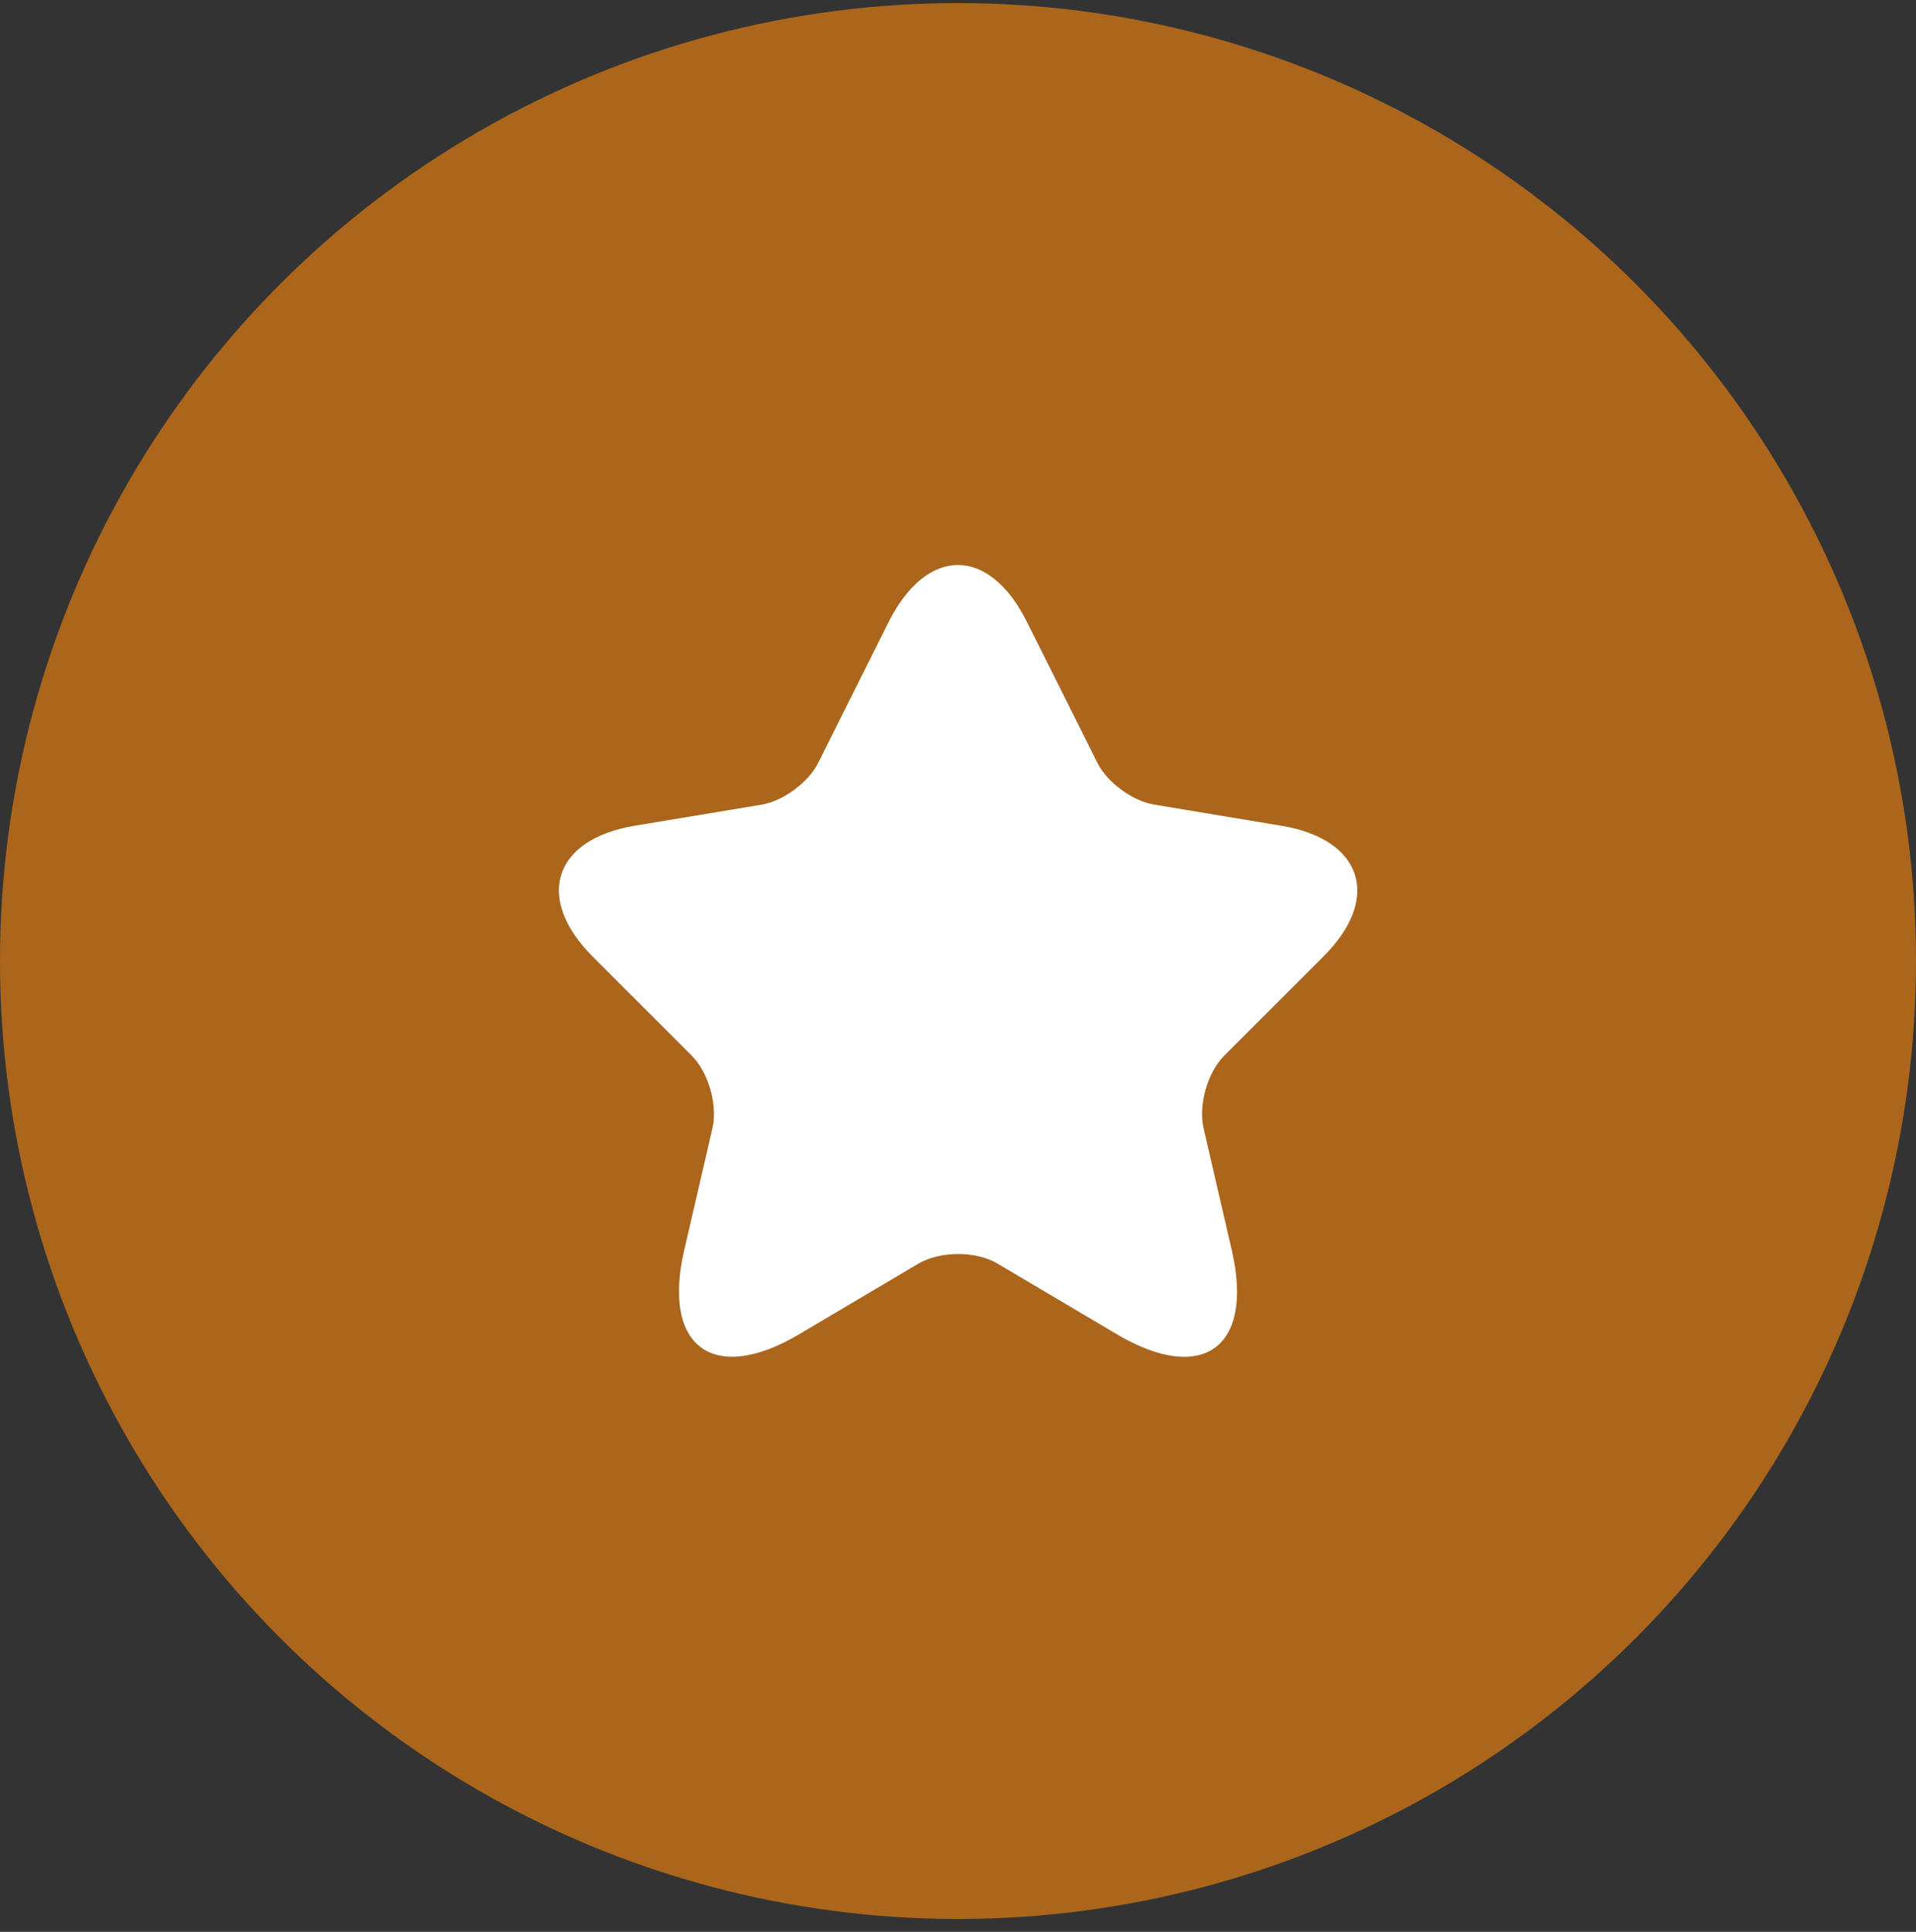
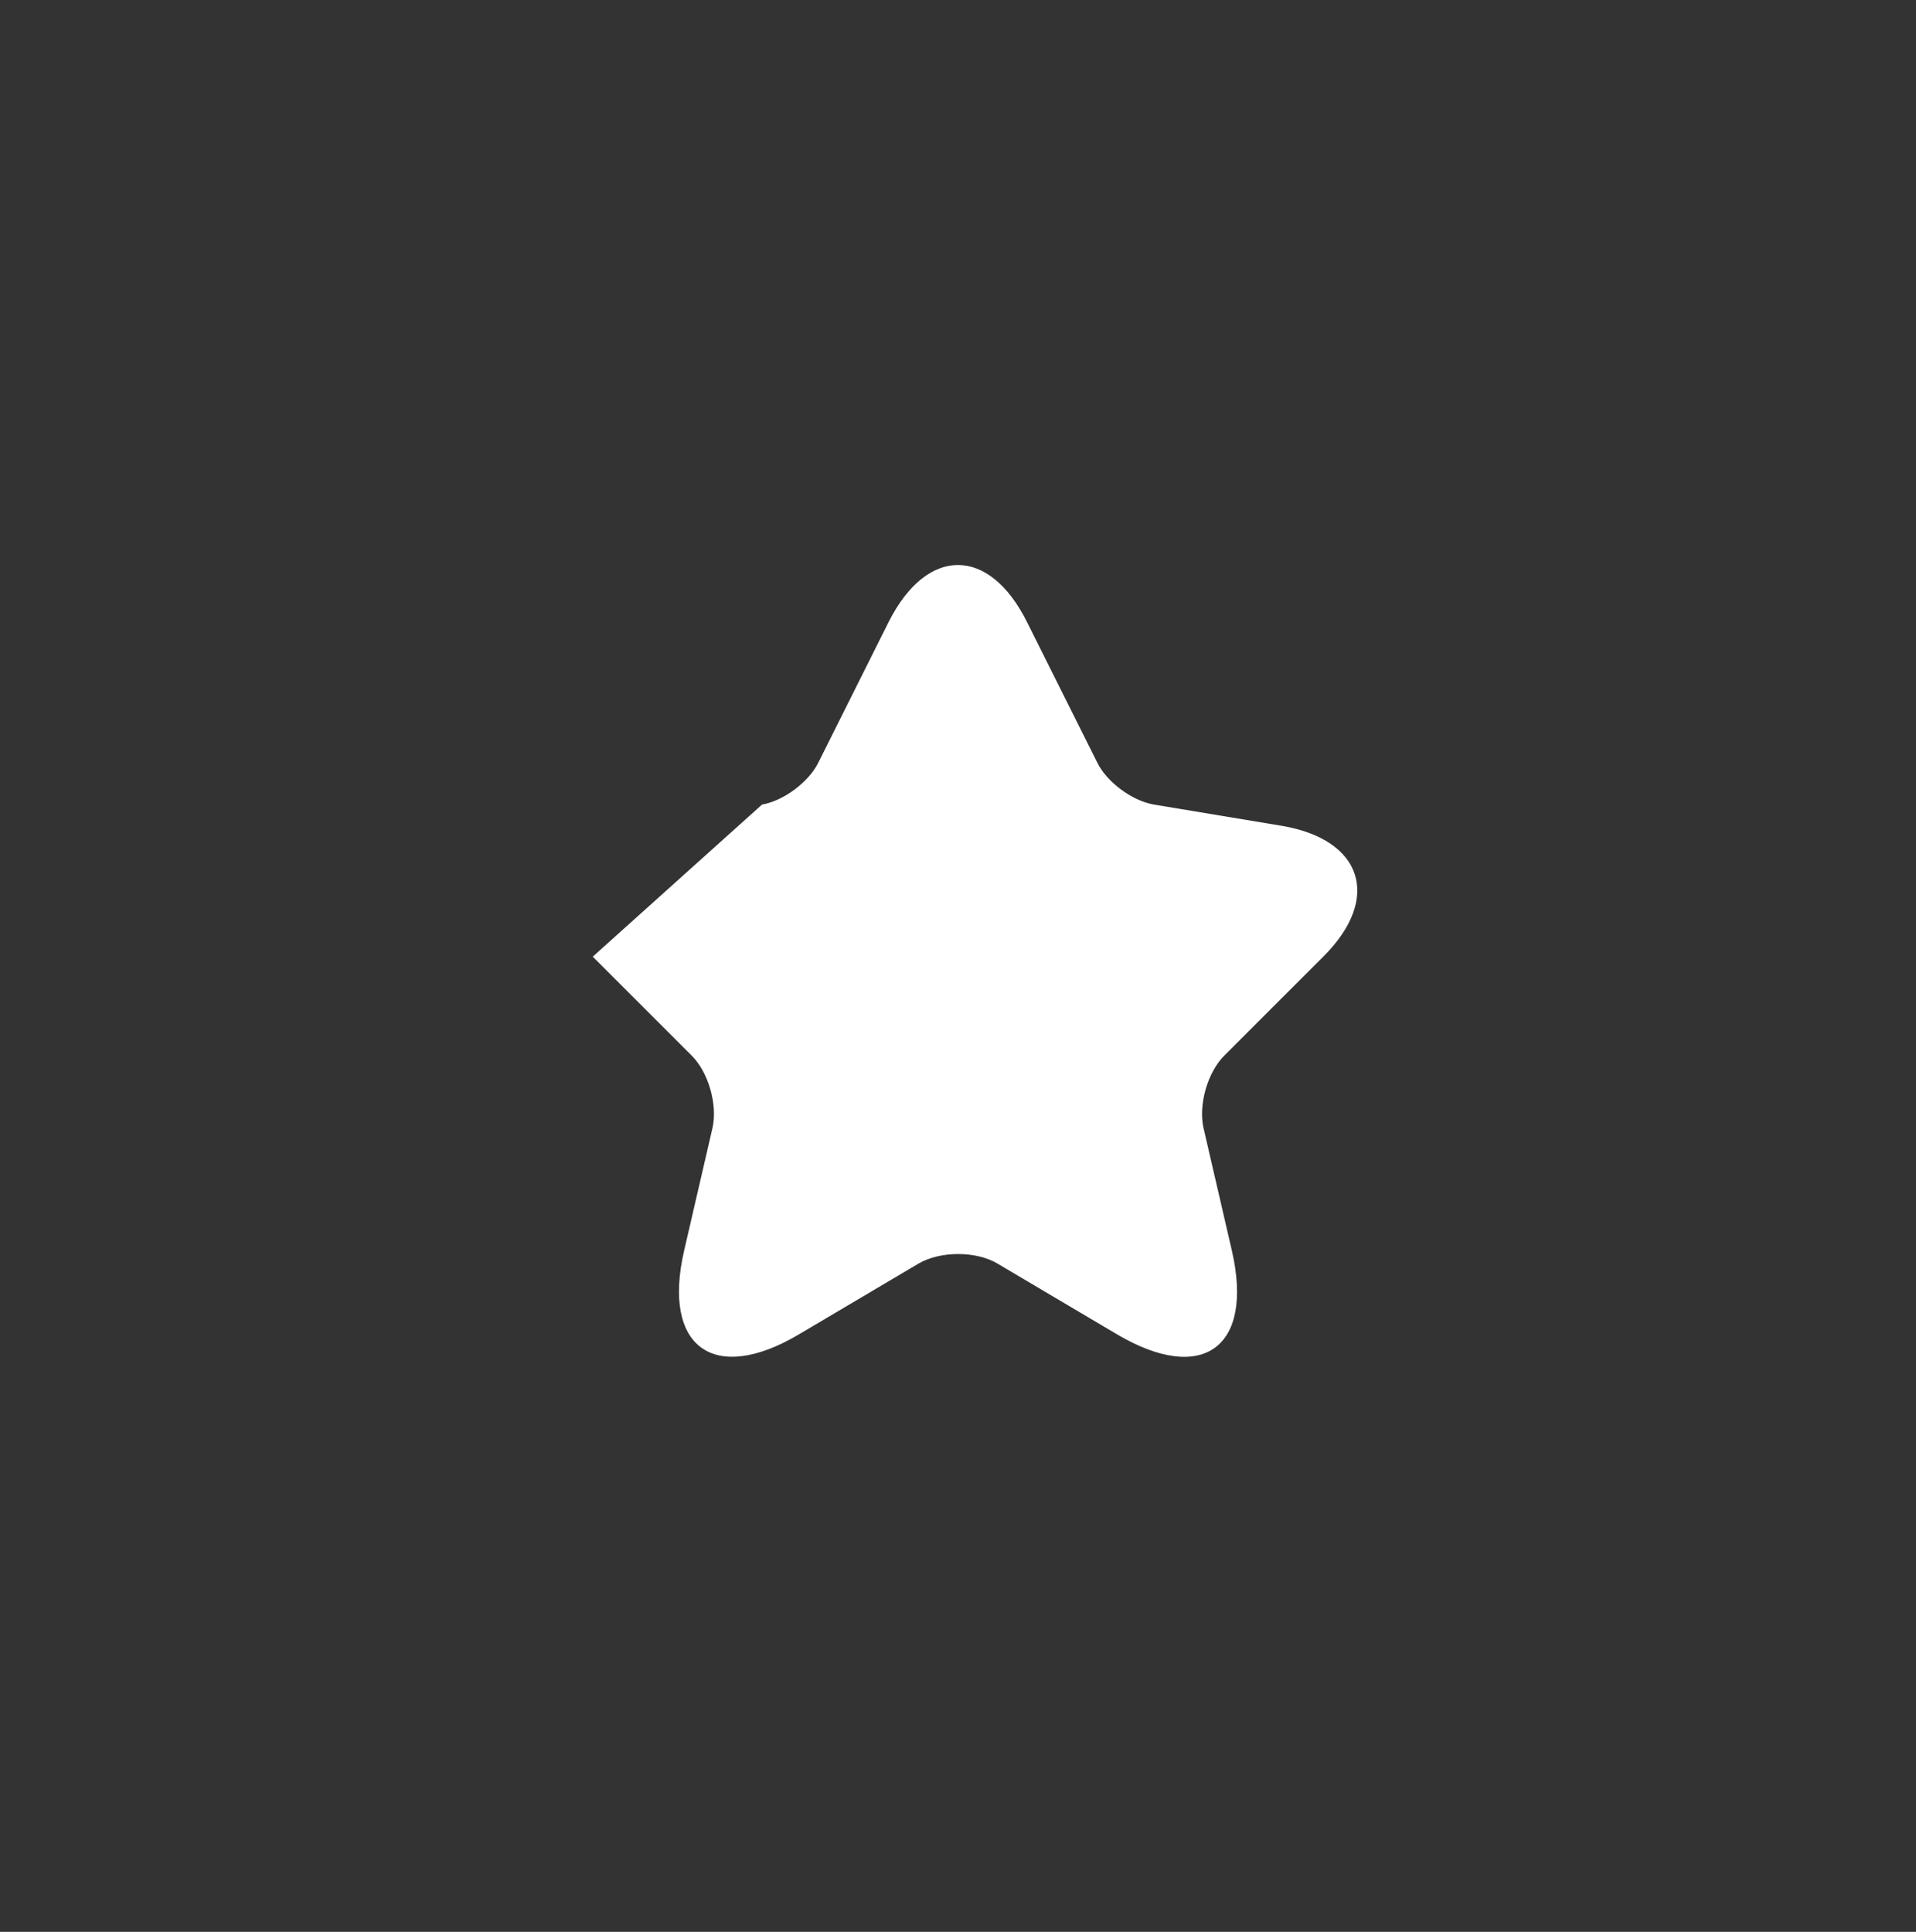
<svg xmlns="http://www.w3.org/2000/svg" width="120" height="121" viewBox="0 0 120 121" fill="none">
  <rect x="0" y="0" width="120" height="121" fill="#333333" stroke="none" />
-   <circle cx="60" cy="60.193" r="60" fill="#AB661C" />
-   <path d="M64.325 38.969L68.725 47.769C69.325 48.994 70.925 50.169 72.275 50.394L80.25 51.719C85.35 52.569 86.55 56.269 82.875 59.919L76.675 66.119C75.625 67.169 75.05 69.194 75.375 70.644L77.15 78.319C78.55 84.394 75.325 86.744 69.95 83.569L62.475 79.144C61.125 78.344 58.9 78.344 57.525 79.144L50.05 83.569C44.7 86.744 41.45 84.369 42.85 78.319L44.625 70.644C44.95 69.194 44.375 67.169 43.325 66.119L37.125 59.919C33.475 56.269 34.65 52.569 39.75 51.719L47.725 50.394C49.05 50.169 50.65 48.994 51.25 47.769L55.65 38.969C58.05 34.194 61.95 34.194 64.325 38.969Z" fill="white" />
+   <path d="M64.325 38.969L68.725 47.769C69.325 48.994 70.925 50.169 72.275 50.394L80.25 51.719C85.35 52.569 86.55 56.269 82.875 59.919L76.675 66.119C75.625 67.169 75.05 69.194 75.375 70.644L77.15 78.319C78.55 84.394 75.325 86.744 69.95 83.569L62.475 79.144C61.125 78.344 58.9 78.344 57.525 79.144L50.05 83.569C44.7 86.744 41.45 84.369 42.85 78.319L44.625 70.644C44.95 69.194 44.375 67.169 43.325 66.119L37.125 59.919L47.725 50.394C49.05 50.169 50.65 48.994 51.25 47.769L55.65 38.969C58.05 34.194 61.95 34.194 64.325 38.969Z" fill="white" />
</svg>